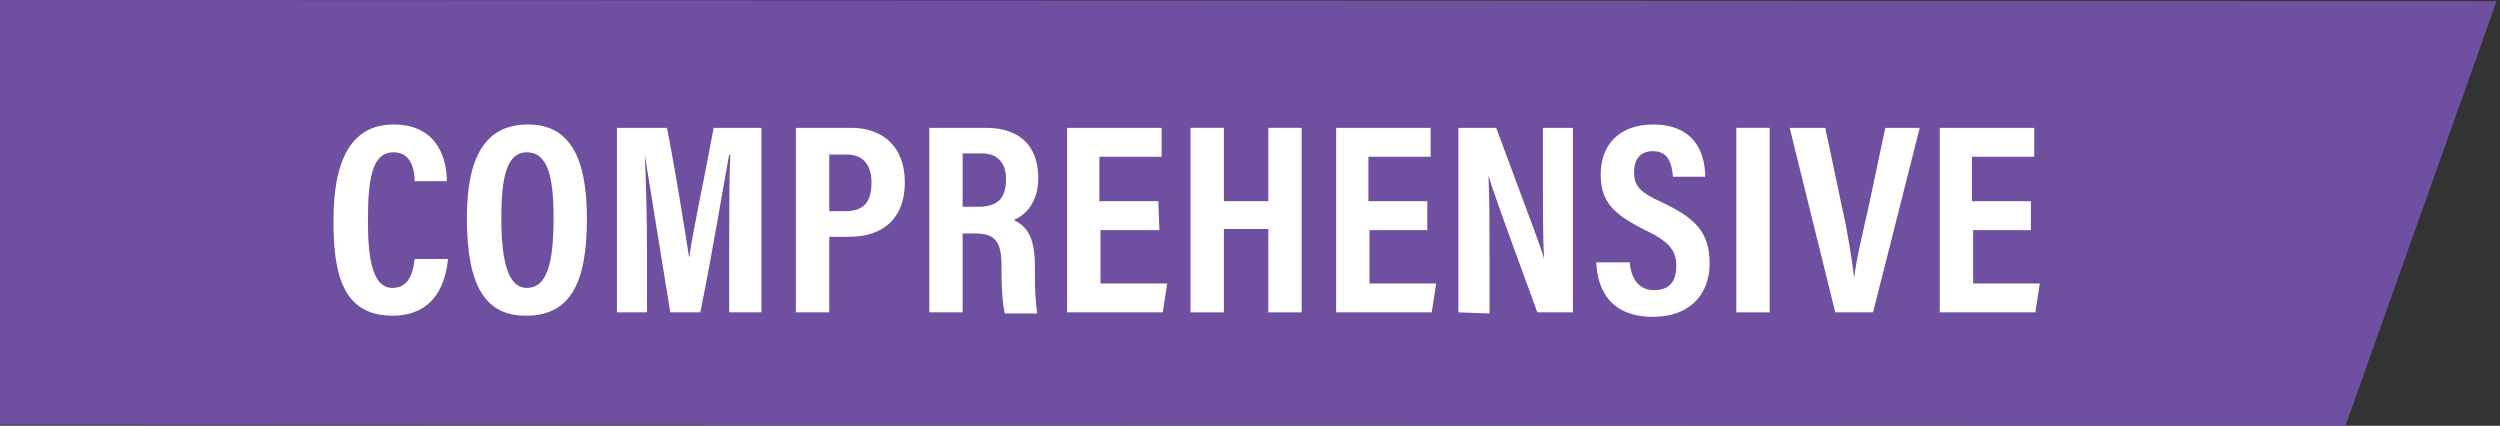
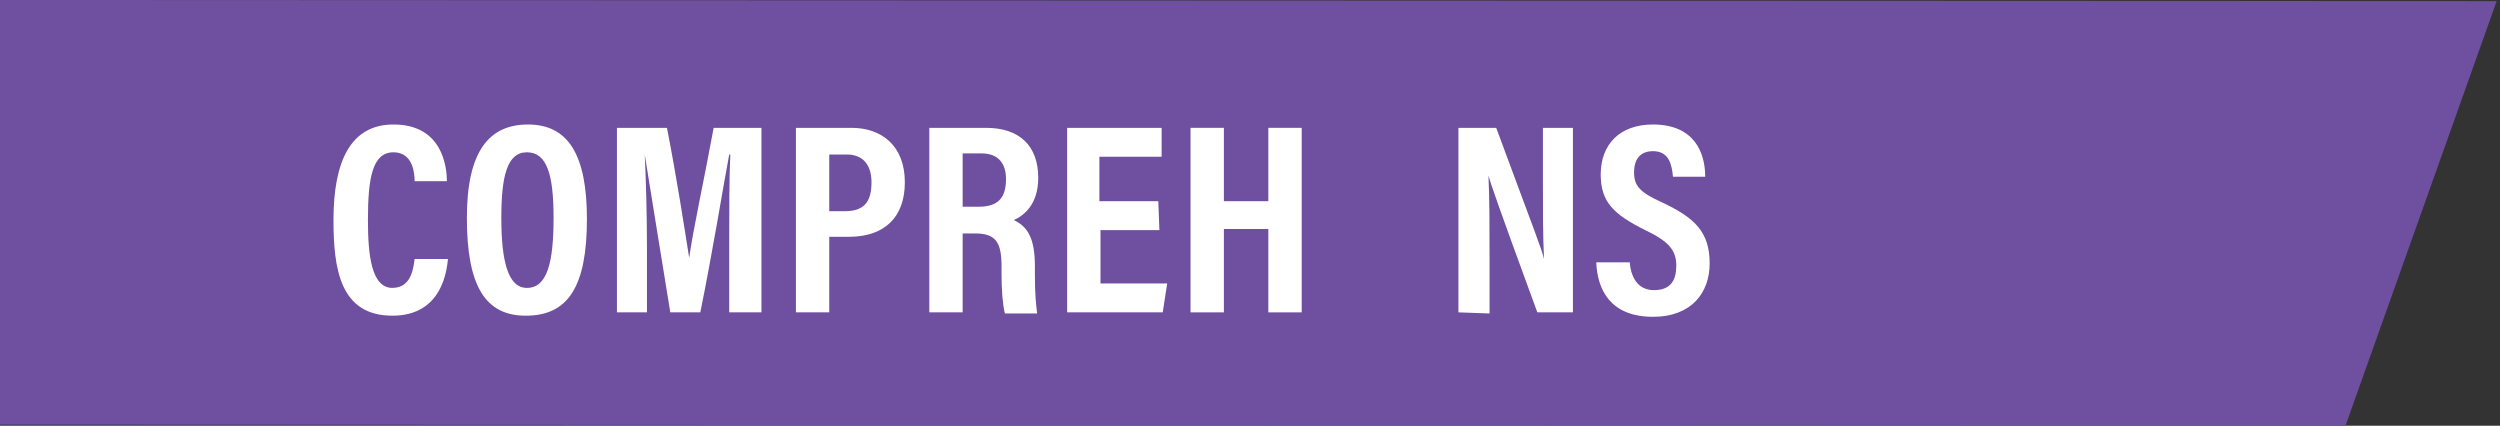
<svg xmlns="http://www.w3.org/2000/svg" id="Layer_1" x="0px" y="0px" viewBox="0 0 224.9 38.3" style="enable-background:new 0 0 224.9 38.3;" xml:space="preserve">
  <rect x="0" y="0" width="224.9" height="38.3" fill="#333333" stroke="none" />
  <style type="text/css"> .st0{fill:#6F4FA0;} .st1{fill:#FFFFFF;} </style>
  <g>
    <polygon class="st0" points="0,0 0,38.2 211,38.3 224.6,0.1 224.6,0.1 " />
    <g>
      <path class="st1" d="M40.3,23.3c-0.1,0.8-0.4,5.1-5,5.1c-4.7,0-5.3-4.2-5.3-8.6c0-5.4,1.6-8.6,5.4-8.6c4.4,0,4.8,3.8,4.8,5.1h-2.9 c0-0.6-0.1-2.6-1.9-2.6c-1.9,0-2.3,2.3-2.3,6.1c0,3.1,0.3,6.1,2.2,6.1c1.8,0,1.9-2,2-2.6H40.3z" />
      <path class="st1" d="M52.8,19.7c0,6.1-1.7,8.7-5.5,8.7c-3.6,0-5.3-2.6-5.3-8.8c0-6,2-8.4,5.5-8.4C51.1,11.2,52.8,13.9,52.8,19.7z M45.1,19.6c0,3.9,0.6,6.3,2.3,6.3c1.8,0,2.4-2.2,2.4-6.3c0-3.9-0.6-5.9-2.4-5.9C45.6,13.7,45.1,15.9,45.1,19.6z" />
      <path class="st1" d="M65.6,21.9c0-2.8,0-6.1,0.1-8h-0.1c-0.6,3.2-1.5,8.8-2.6,14.2h-2.7c-0.8-5-1.8-11-2.3-14.2l0,0 c0.1,1.9,0.2,5.4,0.2,8.3v5.9h-2.7V11.5H60c0.9,4.6,1.6,9.2,2,11.7l0,0c0.3-2.3,1.4-7.3,2.2-11.7h4.3v16.6h-2.9V21.9z" />
      <path class="st1" d="M71.6,11.5h5c2.7,0,4.8,1.6,4.8,4.9c0,3.2-1.9,4.9-5,4.9h-1.8v6.8h-3V11.5z M74.6,19H76 c1.7,0,2.4-0.8,2.4-2.6c0-1.7-0.9-2.5-2.2-2.5h-1.6C74.6,13.9,74.6,19,74.6,19z" />
      <path class="st1" d="M86.6,21v7.1h-3V11.5h5.1c3,0,4.7,1.6,4.7,4.5c0,2.4-1.3,3.4-2.2,3.8c1.3,0.6,1.9,1.7,1.9,4.2v0.7 c0,1.9,0.1,2.6,0.2,3.5h-2.9c-0.2-0.8-0.3-2.1-0.3-3.5V24c0-2.2-0.5-3-2.4-3H86.6z M86.6,18.6H88c1.8,0,2.5-0.8,2.5-2.5 c0-1.4-0.7-2.3-2.2-2.3h-1.7C86.6,13.8,86.6,18.6,86.6,18.6z" />
      <path class="st1" d="M104.3,20.7H99v4.8h6l-0.4,2.6H96V11.5h8.5v2.6h-5.6v4h5.3L104.3,20.7L104.3,20.7z" />
      <path class="st1" d="M107.1,11.5h3v6.6h4v-6.6h3v16.6h-3v-7.5h-4v7.5h-3V11.5z" />
-       <path class="st1" d="M128.5,20.7h-5.3v4.8h6l-0.4,2.6h-8.6V11.5h8.5v2.6h-5.6v4h5.3v2.6H128.5z" />
      <path class="st1" d="M131.2,28.1V11.5h3.4c3.4,9.2,4.1,10.9,4.3,11.8l0,0c-0.1-2-0.1-4.4-0.1-7.2v-4.6h2.7v16.6h-3.2 c-3.6-9.8-4.2-11.6-4.4-12.3l0,0c0.1,2,0.1,4.5,0.1,7.5v4.9L131.2,28.1L131.2,28.1z" />
      <path class="st1" d="M146.6,23.5c0.1,1.4,0.7,2.6,2.2,2.6s2-0.9,2-2.2c0-1.4-0.7-2.2-2.8-3.2c-2.8-1.4-4-2.5-4-5 c0-2.7,1.7-4.5,4.7-4.5c3.7,0,4.7,2.5,4.7,4.7h-2.9c-0.1-1-0.3-2.3-1.8-2.3c-1.2,0-1.7,0.8-1.7,1.9c0,1.2,0.5,1.8,2.5,2.7 c3,1.4,4.3,2.7,4.3,5.5c0,2.6-1.6,4.8-5.1,4.8c-3.8,0-5-2.4-5.1-4.9h3V23.5z" />
-       <path class="st1" d="M159.2,11.5v16.6h-3V11.5H159.2z" />
-       <path class="st1" d="M165.1,28.1L161,11.5h3.2l1.5,7.1c0.5,2.2,0.9,4.7,1.1,6.4l0,0c0.2-1.7,0.8-4.2,1.3-6.4l1.5-7.1h3.1 l-4.2,16.6H165.1z" />
-       <path class="st1" d="M182.8,20.7h-5.3v4.8h6l-0.4,2.6h-8.6V11.5h8.5v2.6h-5.6v4h5.3v2.6H182.8z" />
    </g>
  </g>
</svg>